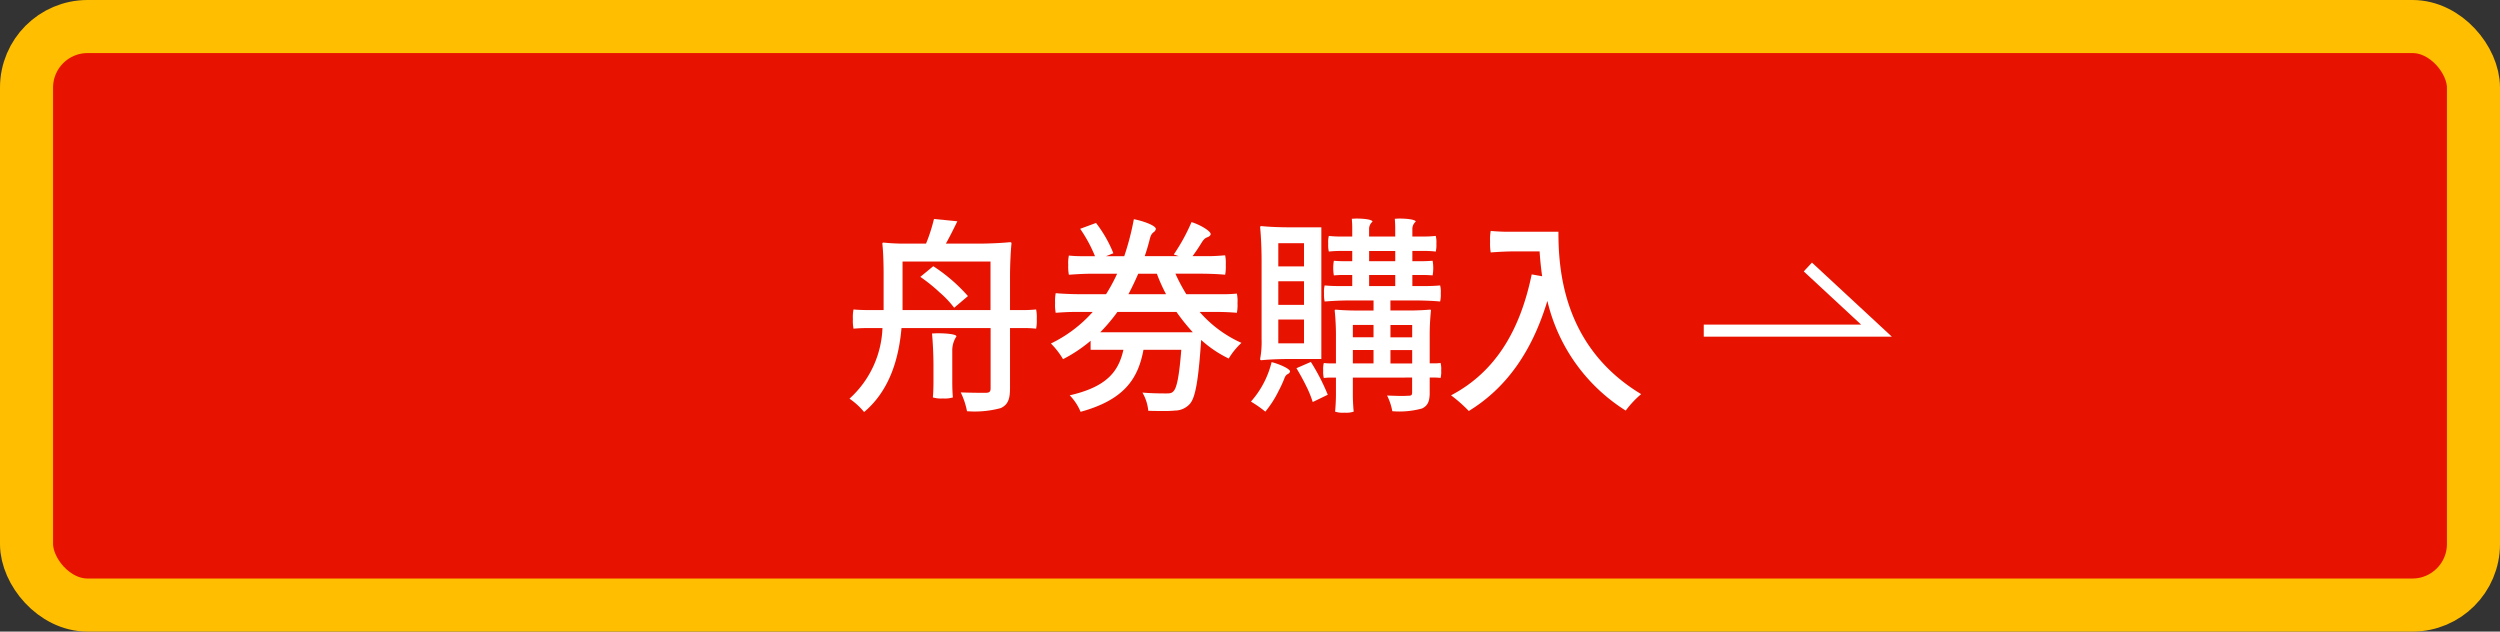
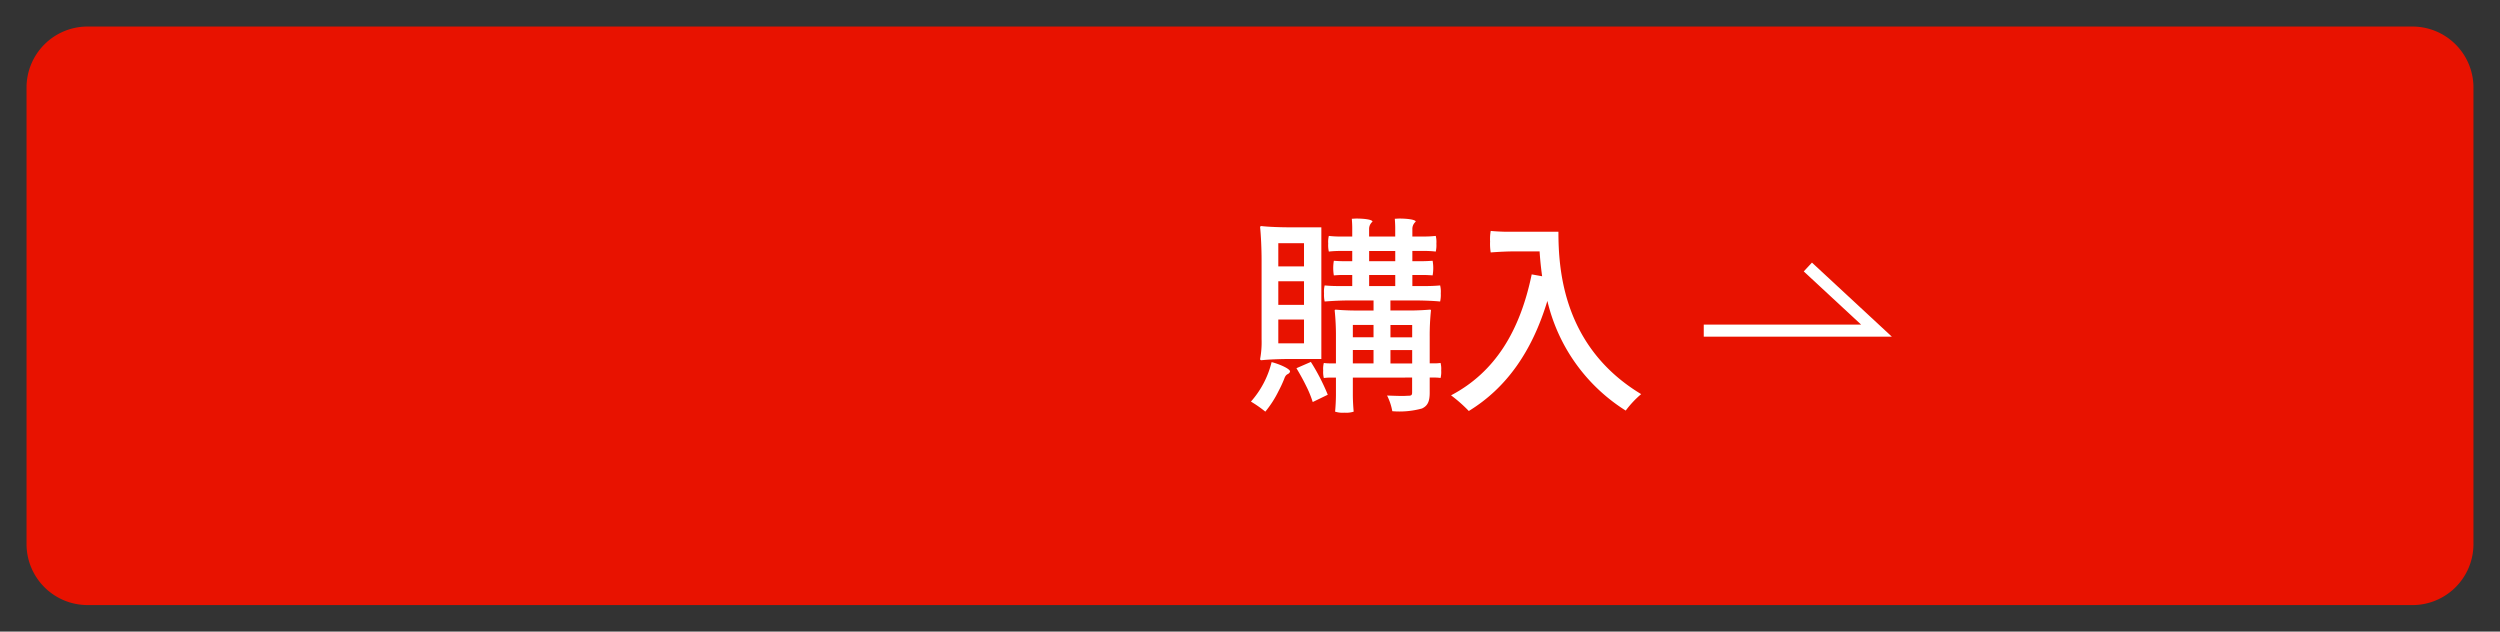
<svg xmlns="http://www.w3.org/2000/svg" height="74.675" viewBox="0 0 295.582 74.675" width="295.582">
  <rect x="0" y="0" width="295.582" height="74.675" fill="#333333" stroke="none" />
  <path d="m1543.014 608.413h-274.875a7.216 7.216 0 0 1 -7.216-7.216v-53.968a7.216 7.216 0 0 1 7.216-7.216h274.875a7.216 7.216 0 0 1 7.216 7.216v53.971a7.216 7.216 0 0 1 -7.216 7.216" fill="#e81200" transform="translate(-1257.786 -536.875)" />
-   <rect fill="none" height="68.4" rx="7.216" stroke="#ffbf00" stroke-miterlimit="10" stroke-width="6.275" width="289.307" x="3.137" y="3.138" />
  <g transform="translate(-1257.786 -536.875)">
-     <path d="m1364.373 575.661c-.3 3.458-1.334 7.337-4.422 9.931a8.14 8.14 0 0 0 -1.729-1.581 11.827 11.827 0 0 0 3.9-8.35h-1.722q-.853 0-1.7.074a4.794 4.794 0 0 1 -.074-1.137 4.646 4.646 0 0 1 .074-1.136c.445.049 1.185.074 1.779.074h1.779v-4.249c0-1.235-.05-2.717-.149-3.607 0-.123.1-.123.149-.123a24.04 24.04 0 0 0 2.494.123h2.52a19.724 19.724 0 0 0 .939-2.915l2.767.272c-.445.914-.914 1.853-1.359 2.643h3.805c1.259 0 2.84-.074 3.779-.172.173 0 .173.1.173.172-.1.964-.173 2.619-.173 3.929v3.927h1.557a15.262 15.262 0 0 0 1.531-.074 4.6 4.6 0 0 1 .074 1.136 4.741 4.741 0 0 1 -.074 1.137 13.583 13.583 0 0 0 -1.531-.074h-1.557v7.14c0 1.259-.247 1.926-1.087 2.321a11.73 11.73 0 0 1 -4 .371 8.711 8.711 0 0 0 -.741-2.223c1.284.049 2.594.049 3.014.049.395-.025.519-.148.519-.543v-7.115zm.124-2.125h10.4v-5.736h-10.4zm2.1-3.927 1.532-1.261a19.825 19.825 0 0 1 4.1 3.533l-1.631 1.383a11.494 11.494 0 0 0 -1.729-1.828 19.326 19.326 0 0 0 -2.273-1.827m3.78 12.4c0 .617.024 1.408.074 1.853a3.27 3.27 0 0 1 -1.186.123 3.367 3.367 0 0 1 -1.185-.123c.049-.445.073-1.236.073-1.853v-1.878c0-1.26-.073-2.816-.172-3.829.2 0 .419-.024.667-.024.988 0 2.223.1 2.223.37a3 3 0 0 0 -.494 1.729z" fill="#fff" />
-     <path d="m1402.544 571.659q.741 0 1.483-.074a4.5 4.5 0 0 1 .074 1.136 4.809 4.809 0 0 1 -.074 1.137c-.544-.05-1.433-.1-2.2-.1h-2.2a14.241 14.241 0 0 0 4.941 3.656 8.4 8.4 0 0 0 -1.507 1.853 13.753 13.753 0 0 1 -3.261-2.2v.025c-.321 4.817-.692 6.818-1.334 7.535a2.388 2.388 0 0 1 -1.754.79 12.629 12.629 0 0 1 -1.507.05c-.518 0-1.087 0-1.655-.025a5.231 5.231 0 0 0 -.692-2.15c1.186.1 2.322.1 2.792.1.444 0 .667-.025.864-.247.4-.37.692-1.754.939-4.916h-4.471c-.643 3.483-2.322 5.929-7.436 7.337a6.211 6.211 0 0 0 -1.285-1.951c4.422-1.013 5.781-2.841 6.349-5.386h-3.878v-1.062a17.1 17.1 0 0 1 -3.261 2.174 9.338 9.338 0 0 0 -1.433-1.853 15.8 15.8 0 0 0 4.941-3.73h-2.2c-.741 0-1.458.049-2.174.1a4.928 4.928 0 0 1 -.074-1.161 5.083 5.083 0 0 1 .074-1.162c.741.075 1.977.124 2.964.124h2.99a20.668 20.668 0 0 0 1.309-2.421h-2.865c-.964 0-1.9.049-2.841.124a5.144 5.144 0 0 1 -.075-1.161 4.313 4.313 0 0 1 .075-1.112 13.568 13.568 0 0 0 1.531.074h1.557a16.8 16.8 0 0 0 -1.754-3.236l1.877-.692a14.975 14.975 0 0 1 2.05 3.582l-.864.346h2.149a31.482 31.482 0 0 0 1.136-4.373c1.161.223 2.693.791 2.595 1.186-.124.469-.495.223-.717 1.186q-.259 1.037-.593 2h4.027l-.593-.2a22.341 22.341 0 0 0 2.1-3.829c1.111.346 2.445 1.161 2.248 1.507-.272.445-.544.074-1.062.939-.346.568-.717 1.111-1.063 1.581h1.927c.643 0 1.285-.049 1.927-.1a4.744 4.744 0 0 1 .074 1.137 5.169 5.169 0 0 1 -.074 1.161c-.717-.075-1.927-.124-2.94-.124h-2.94a20.687 20.687 0 0 0 1.285 2.421zm-3.73 4.5a23.414 23.414 0 0 1 -1.927-2.4h-6.987a20.912 20.912 0 0 1 -2.026 2.4zm-3.162-4.5a19.5 19.5 0 0 1 -1.087-2.421h-2.2c-.37.84-.741 1.63-1.161 2.421z" fill="#fff" />
    <path d="m1407.387 585.543a13.971 13.971 0 0 0 -1.7-1.186 10.961 10.961 0 0 0 2.445-4.669c.989.247 2.273.84 2.174 1.136-.148.4-.444.124-.691.865a15.267 15.267 0 0 1 -.667 1.433 12.394 12.394 0 0 1 -1.557 2.421m-.617-21.789c0-.148.1-.148.173-.148.864.1 2.322.148 3.533.148h3.532v15.564h-3.532c-1.211 0-2.669.049-3.533.147-.173 0-.173-.1-.173-.147a10.739 10.739 0 0 0 .173-2.323v-9.363c0-1.309-.074-2.915-.173-3.878m5.188 1.877h-3.039v2.742h3.039zm0 4.5h-3.039v2.792h3.039zm0 4.521h-3.039v2.816h3.039zm-.89 5.755 1.7-.741a24.36 24.36 0 0 1 2 3.879l-1.779.864a12.348 12.348 0 0 0 -.79-1.926c-.346-.717-.766-1.458-1.137-2.076m6.67 1.112v2.026c0 .667.05 1.507.1 2a2.874 2.874 0 0 1 -1.087.123 2.944 2.944 0 0 1 -1.111-.123c.049-.494.1-1.334.1-2v-2.026h-.716a6.038 6.038 0 0 0 -.716.05 2.878 2.878 0 0 1 -.075-.89 2.761 2.761 0 0 1 .075-.889 5.361 5.361 0 0 0 .716.049h.716v-3.139a28.857 28.857 0 0 0 -.148-3.113c0-.1.1-.1.148-.1.544.05 1.483.1 2.223.1h2.224v-1.187h-2.891c-.963 0-1.926.049-2.89.123a3.728 3.728 0 0 1 -.074-.964 3.109 3.109 0 0 1 .074-.938 15.889 15.889 0 0 0 1.631.074h1.63v-1.31h-1.087c-.4 0-.741.025-1.087.05a5.088 5.088 0 0 1 0-1.729c.272.024.692.049 1.087.049h1.087v-1.21h-1.383a12.192 12.192 0 0 0 -1.384.074 3.366 3.366 0 0 1 -.074-.939 3.02 3.02 0 0 1 .074-.914 11.219 11.219 0 0 0 1.384.074h1.383v-1.013c0-.346-.024-.741-.049-1.087.148 0 .345-.025.543-.025.816 0 1.9.1 1.9.371a1.108 1.108 0 0 0 -.4.865v.889h3.088v-1.013c0-.346-.024-.741-.049-1.087.148 0 .346-.025.544-.025.815 0 1.926.1 1.926.371a1.111 1.111 0 0 0 -.395.865v.889h1.384a12.432 12.432 0 0 0 1.383-.074 3.02 3.02 0 0 1 .074.914 3.366 3.366 0 0 1 -.074.939 11.013 11.013 0 0 0 -1.383-.074h-1.384v1.21h1.21c.4 0 .791-.025 1.186-.049a5.023 5.023 0 0 1 0 1.729c-.3-.025-.79-.05-1.186-.05h-1.21v1.31h1.655q.816 0 1.63-.074a3.053 3.053 0 0 1 .075.938 3.658 3.658 0 0 1 -.075.964c-.716-.074-1.926-.123-2.939-.123h-2.94v1.185h2.322c.791 0 1.754-.049 2.323-.1.148 0 .148.05.148.1a28.857 28.857 0 0 0 -.148 3.113v3.137h.642a4.8 4.8 0 0 0 .642-.049 2.78 2.78 0 0 1 .074.889 2.9 2.9 0 0 1 -.074.89 4.2 4.2 0 0 0 -.642-.05h-.642v1.779c0 1.013-.223 1.556-.914 1.878a10.021 10.021 0 0 1 -3.509.32 6.793 6.793 0 0 0 -.617-1.852c.642.024 1.309.049 1.8.049.346 0 .618-.025.741-.025.346 0 .42-.1.42-.395v-1.754zm2.446-6.225h-2.446v1.458h2.446zm-2.446 4.545h2.446v-1.581h-2.446zm1.927-12.08h3.088v-1.21h-3.088zm0 2.94h3.088v-1.31h-3.088zm5.089 4.6h-2.569v1.458h2.569zm-2.569 4.545h2.569v-1.581h-2.569z" fill="#fff" />
    <path d="m1442.043 564.273c0 4.472.544 13.637 9.783 19.2a11.45 11.45 0 0 0 -1.826 1.947 20.978 20.978 0 0 1 -9.264-12.97c-1.8 5.954-4.817 10.277-9.289 13.019a17.153 17.153 0 0 0 -2.1-1.853c5.213-2.742 8.153-7.609 9.536-14.3l1.235.222c-.147-1.037-.246-2.051-.3-2.94h-2.89c-.964 0-1.928.05-2.891.124a6.226 6.226 0 0 1 -.074-1.285 5.756 5.756 0 0 1 .074-1.26c.494.05 1.334.1 2 .1z" fill="#fff" />
    <path d="m1459.226 575.969h20.424l-8.116-7.526" fill="none" stroke="#fff" stroke-miterlimit="10" stroke-width="1.425" />
  </g>
</svg>